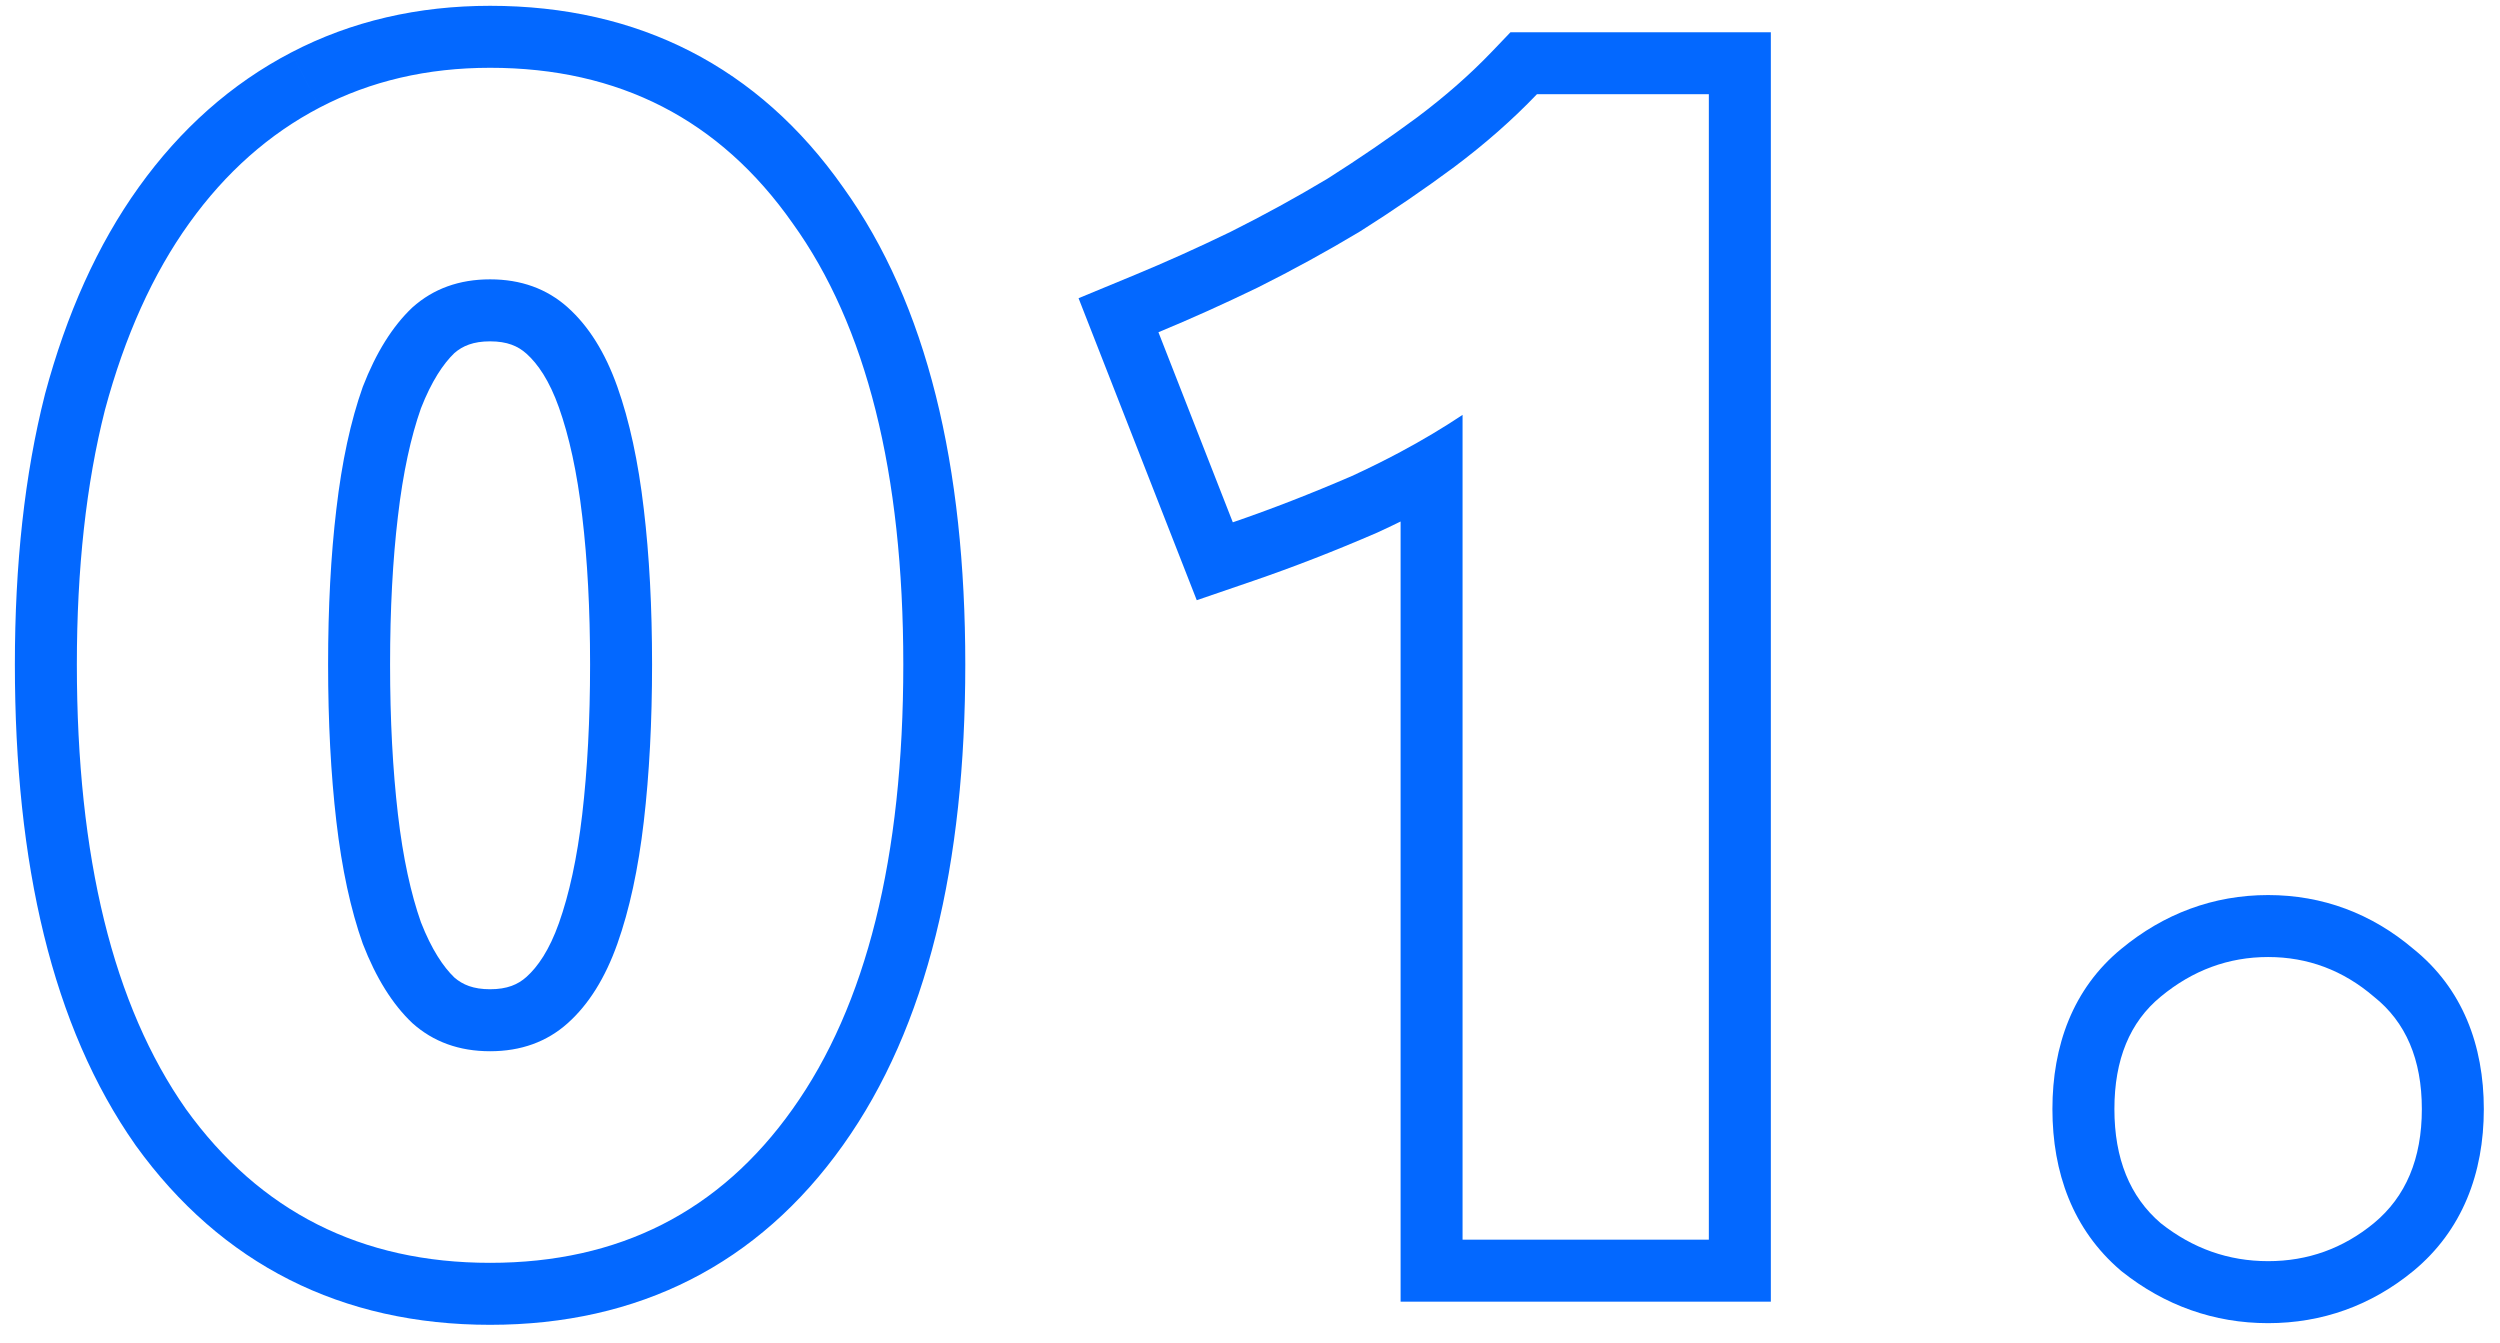
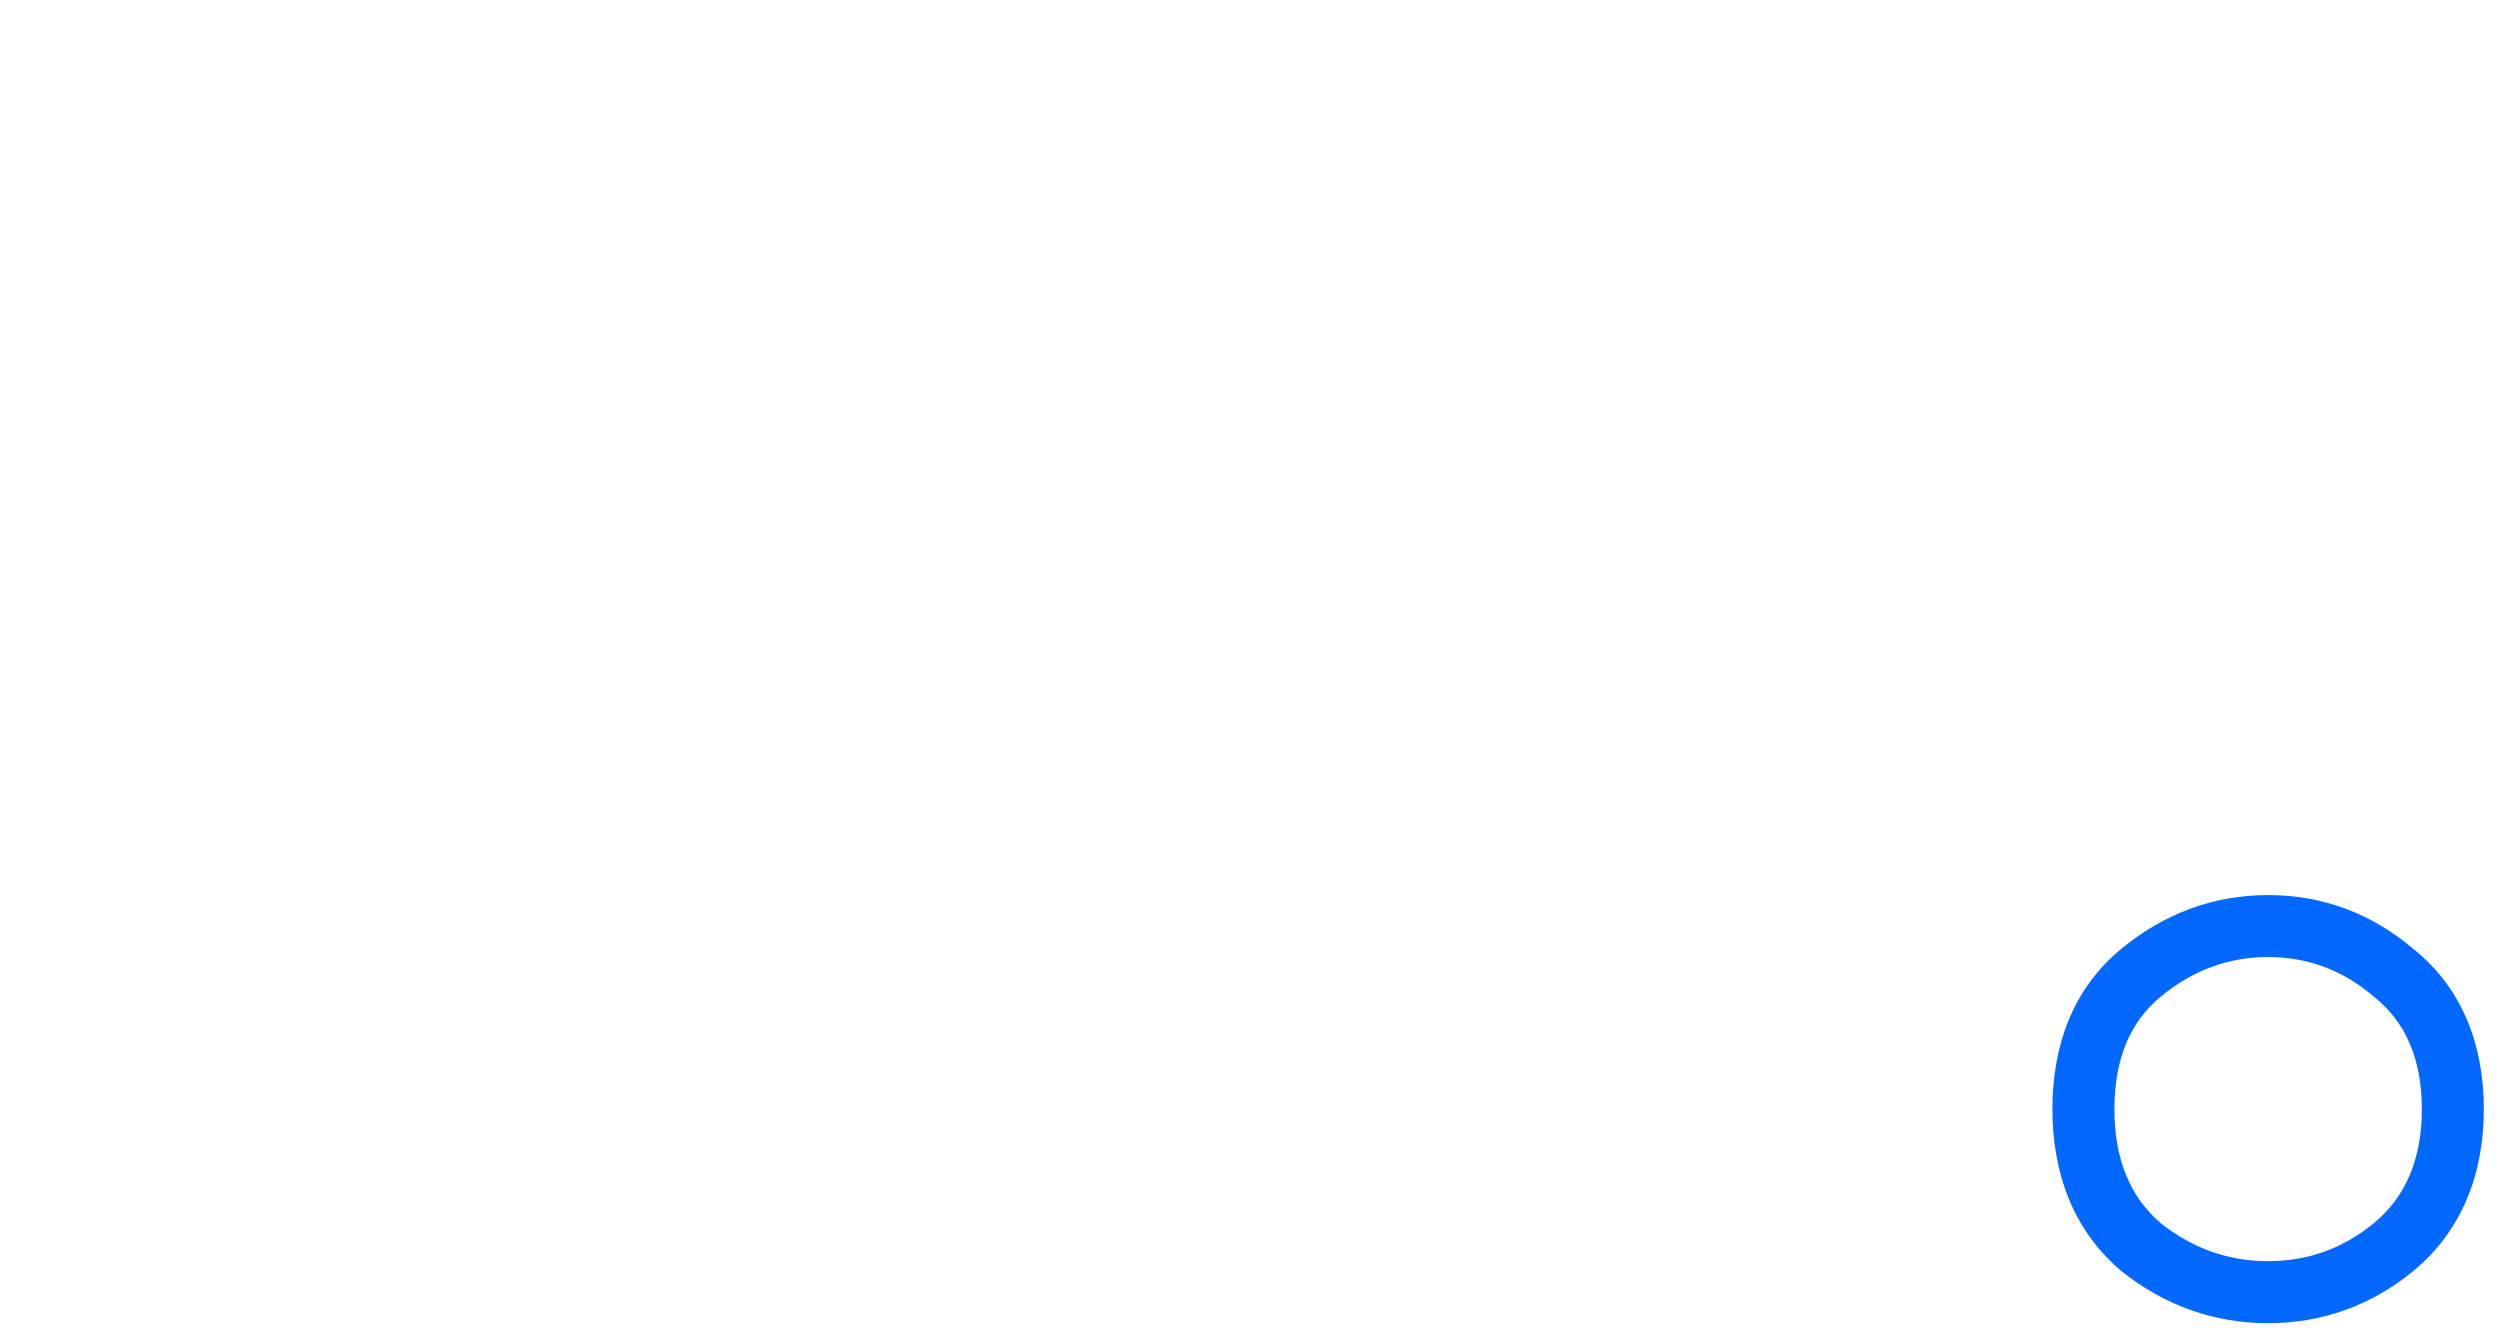
<svg xmlns="http://www.w3.org/2000/svg" fill="none" height="65" viewBox="0 0 121 65" width="121">
  <g clip-rule="evenodd" fill="#0368ff" fill-rule="evenodd">
    <path d="m114.897 59.2c1.547-1.28 2.32-3.12 2.32-5.52s-.773-4.213-2.32-5.44c-1.493-1.28-3.2-1.92-5.12-1.92s-3.653.64-5.2 1.92c-1.493 1.227-2.24 3.04-2.24 5.44s.747 4.24 2.24 5.52c1.547 1.227 3.28 1.84 5.2 1.84s3.627-.613 5.12-1.84zm-12.228-13.275c-2.349 1.932-3.332 4.696-3.332 7.755 0 3.065.984 5.824 3.288 7.798l.043.037.045.036c2.061 1.634 4.447 2.49 7.064 2.49 2.619 0 4.998-.858 7.024-2.522l.009-.007c2.371-1.963 3.407-4.731 3.407-7.831 0-3.077-1.023-5.836-3.41-7.754-2.014-1.71-4.394-2.606-7.03-2.606-2.65 0-5.051.904-7.108 2.605z" />
-     <path d="m52.202 14.433 2.719-1.125c1.482-.613 3.023-1.306 4.623-2.08 1.622-.812 3.192-1.672 4.71-2.582 1.528-.969 2.975-1.959 4.342-2.971 1.372-1.029 2.578-2.093 3.625-3.188l.886-.926h12.602v61.44h-17.92v-37.76c-.364.178-.733.354-1.107.526l-.031.014-.031.013c-2.039.882-4.031 1.657-5.978 2.324l-2.719.932zm15.586 7.437c1.064-.569 2.064-1.166 3-1.79v39.92h11.92v-55.44h-8.32c-1.173 1.227-2.507 2.4-4 3.52-1.44 1.067-2.96 2.107-4.56 3.12-1.6.96-3.253 1.867-4.96 2.72-1.653.8-3.253 1.52-4.8 2.16l3.6 9.2c1.867-.64 3.787-1.387 5.76-2.24.819-.376 1.605-.766 2.36-1.17z" />
-     <path d="m6.555 55.419-.01-.015c-4.016-5.72-5.825-13.597-5.825-23.244 0-4.828.471-9.191 1.452-13.058l.005-.02.005-.02c1.033-3.846 2.528-7.206 4.54-10.01 2.008-2.8 4.463-4.994 7.37-6.511l1.388 2.66c-2.453 1.28-4.56 3.147-6.32 5.6-1.76 2.453-3.12 5.467-4.08 9.04-.907 3.573-1.36 7.68-1.36 12.32 0 9.333 1.76 16.507 5.28 21.52 3.573 4.96 8.48 7.44 14.72 7.44s11.12-2.48 14.64-7.44c3.573-5.013 5.36-12.187 5.36-21.52 0-9.28-1.787-16.4-5.36-21.36-3.52-5.013-8.4-7.52-14.64-7.52-3.04 0-5.787.64-8.24 1.92l-1.388-2.66c2.923-1.525 6.153-2.26 9.628-2.26 7.19 0 12.991 2.96 17.085 8.781 4.08 5.672 5.915 13.505 5.915 23.099 0 9.654-1.838 17.538-5.916 23.26-4.1 5.774-9.903 8.7-17.084 8.7-7.181 0-13.003-2.925-17.154-8.686zm21.626-30.424-.001-.008c-.248-2.135-.635-3.877-1.127-5.263-.466-1.313-1.027-2.119-1.573-2.607-.407-.365-.926-.596-1.76-.596-.814 0-1.328.22-1.731.57-.53.512-1.099 1.349-1.616 2.673-.485 1.38-.867 3.108-1.113 5.223l-.001.008c-.25 2.099-.379 4.485-.379 7.165 0 2.68.129 5.095.38 7.253.246 2.115.628 3.843 1.113 5.223.517 1.324 1.086 2.161 1.616 2.673.403.35.917.57 1.731.57.834 0 1.352-.231 1.76-.596.546-.488 1.107-1.294 1.573-2.607.492-1.386.879-3.128 1.127-5.263.251-2.158.38-4.574.38-7.253 0-2.68-.129-5.066-.379-7.165zm-8.221 24.525c-.96-.907-1.76-2.187-2.4-3.84-.587-1.653-1.013-3.627-1.28-5.92-.267-2.293-.4-4.827-.4-7.6 0-2.773.133-5.28.4-7.52.267-2.293.693-4.267 1.28-5.92.64-1.653 1.44-2.933 2.4-3.84 1.013-.907 2.267-1.36 3.76-1.36 1.493 0 2.747.453 3.76 1.36 1.013.907 1.813 2.187 2.4 3.84.587 1.653 1.013 3.627 1.28 5.92.267 2.24.4 4.747.4 7.52 0 2.773-.133 5.307-.4 7.6-.267 2.293-.693 4.267-1.28 5.92-.587 1.653-1.387 2.933-2.4 3.84-1.013.907-2.267 1.36-3.76 1.36-1.493 0-2.747-.453-3.76-1.36z" />
  </g>
</svg>